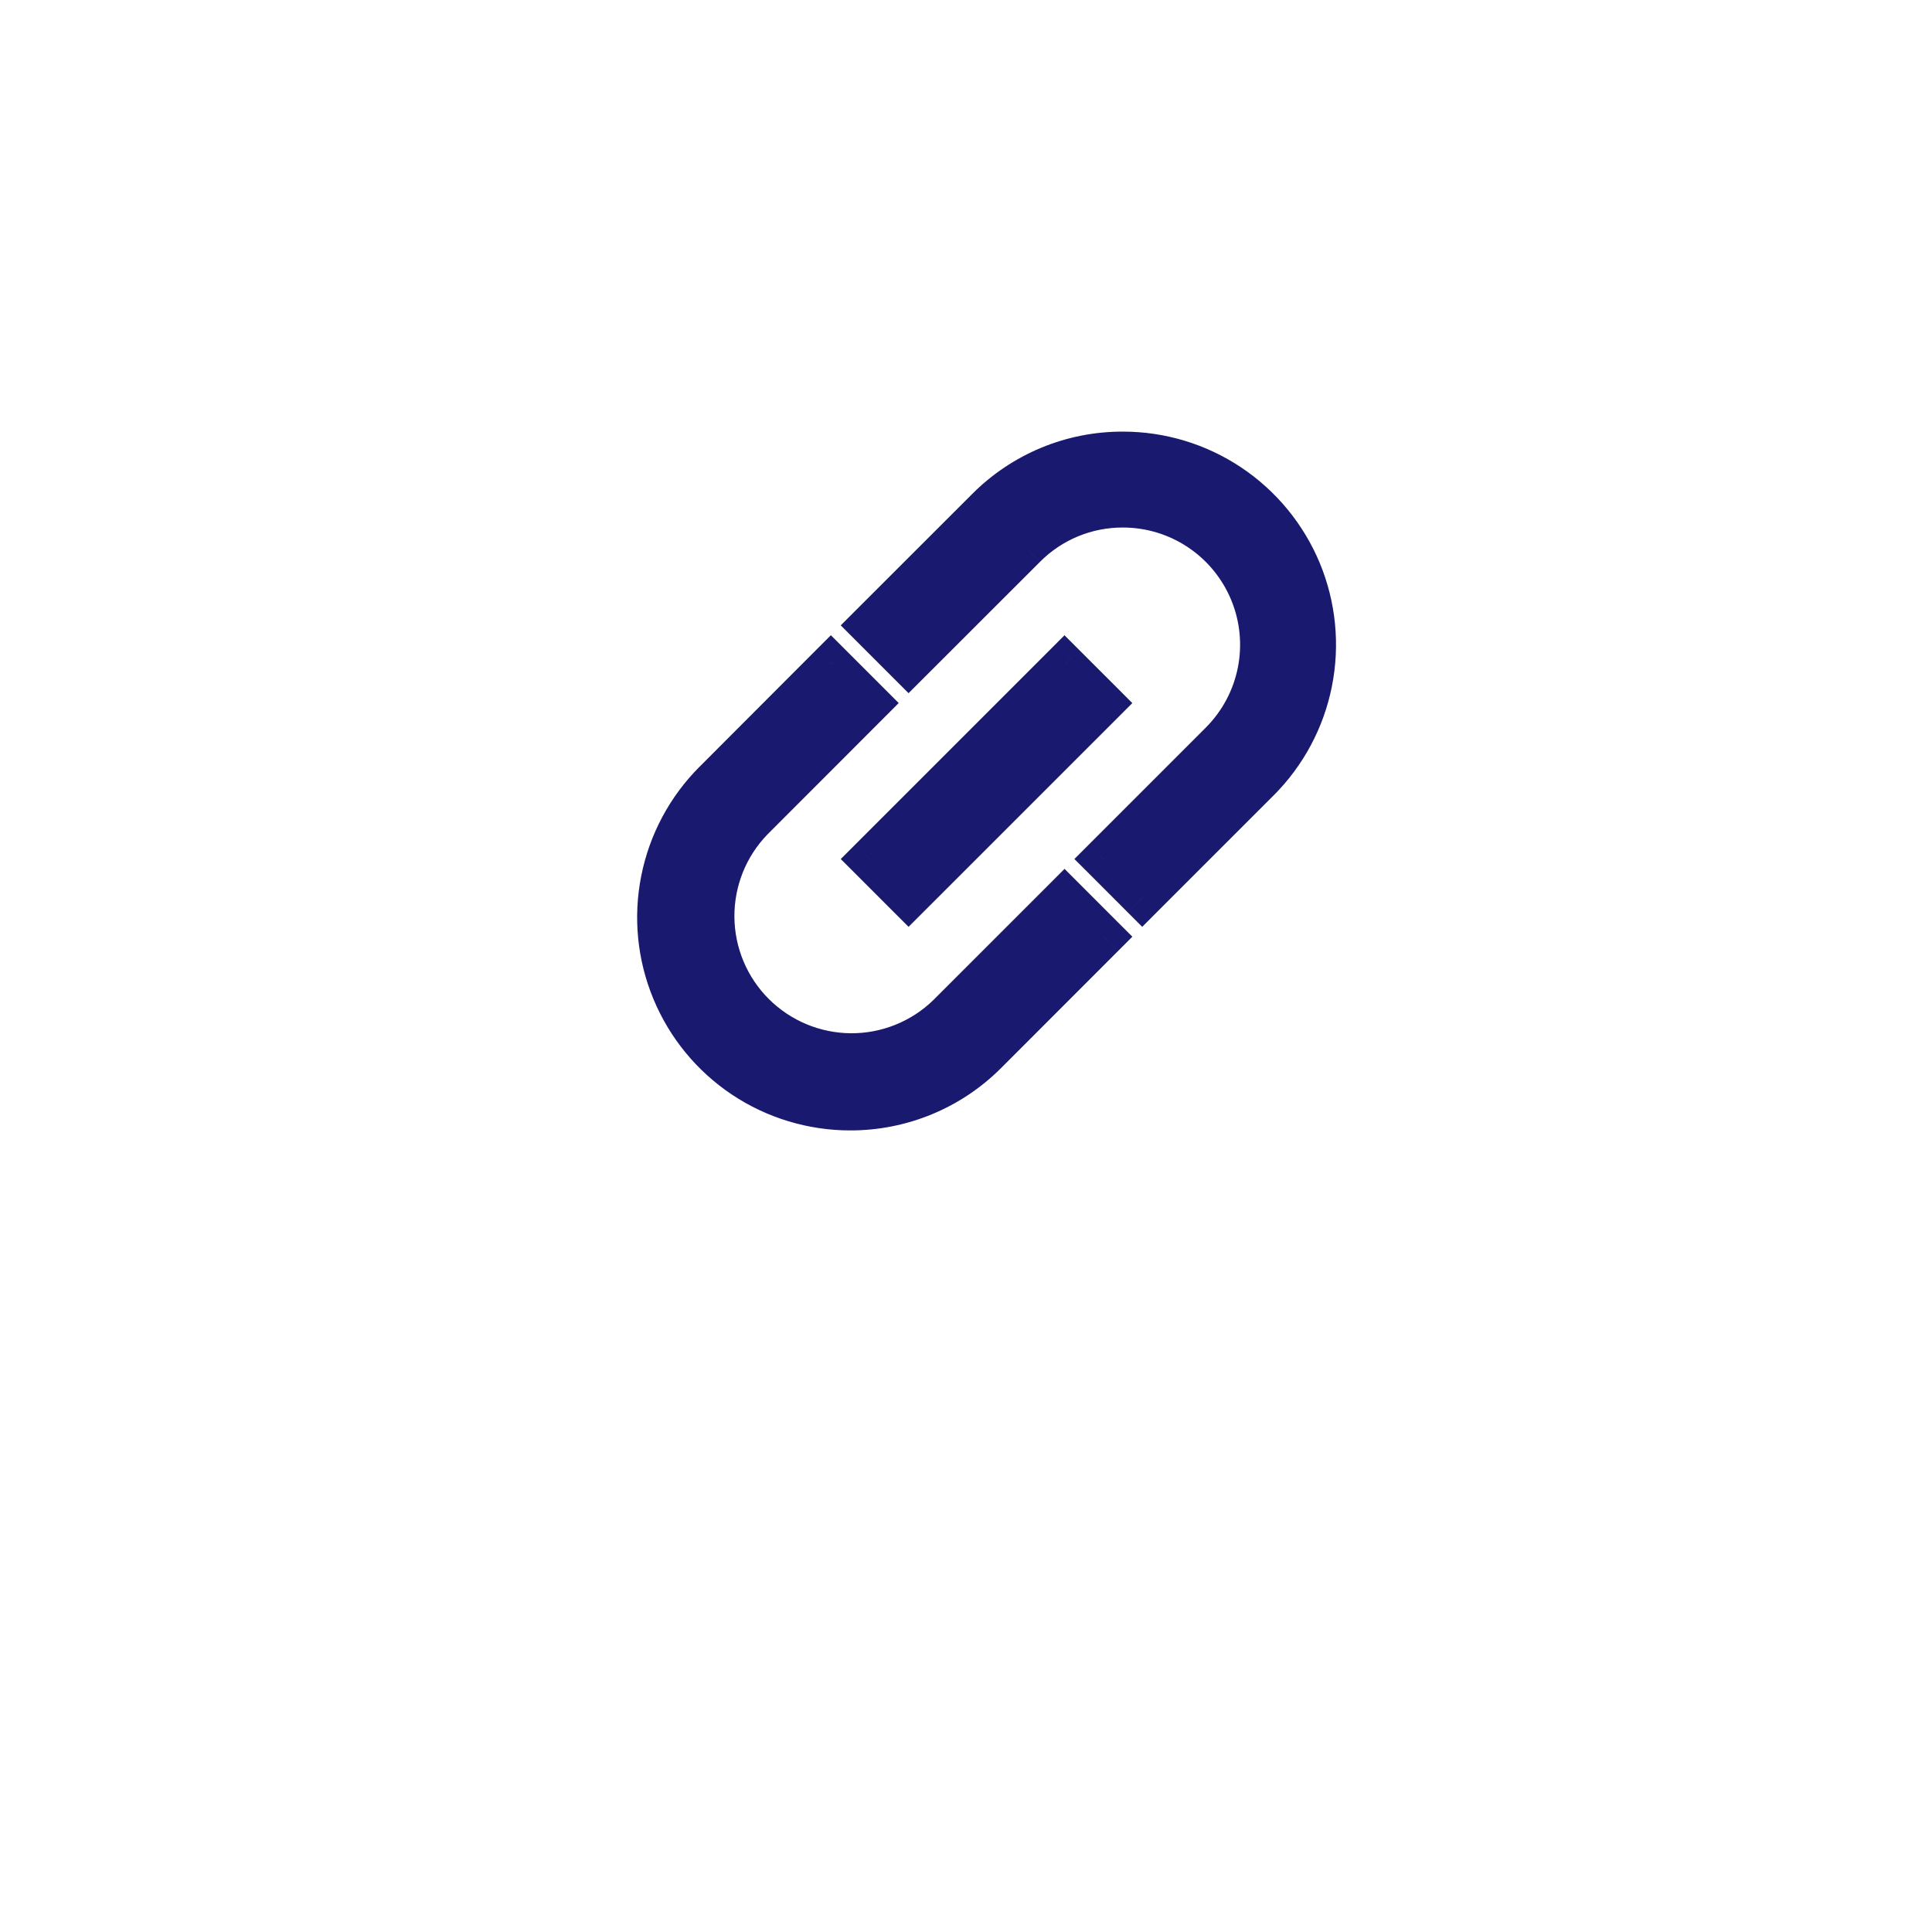
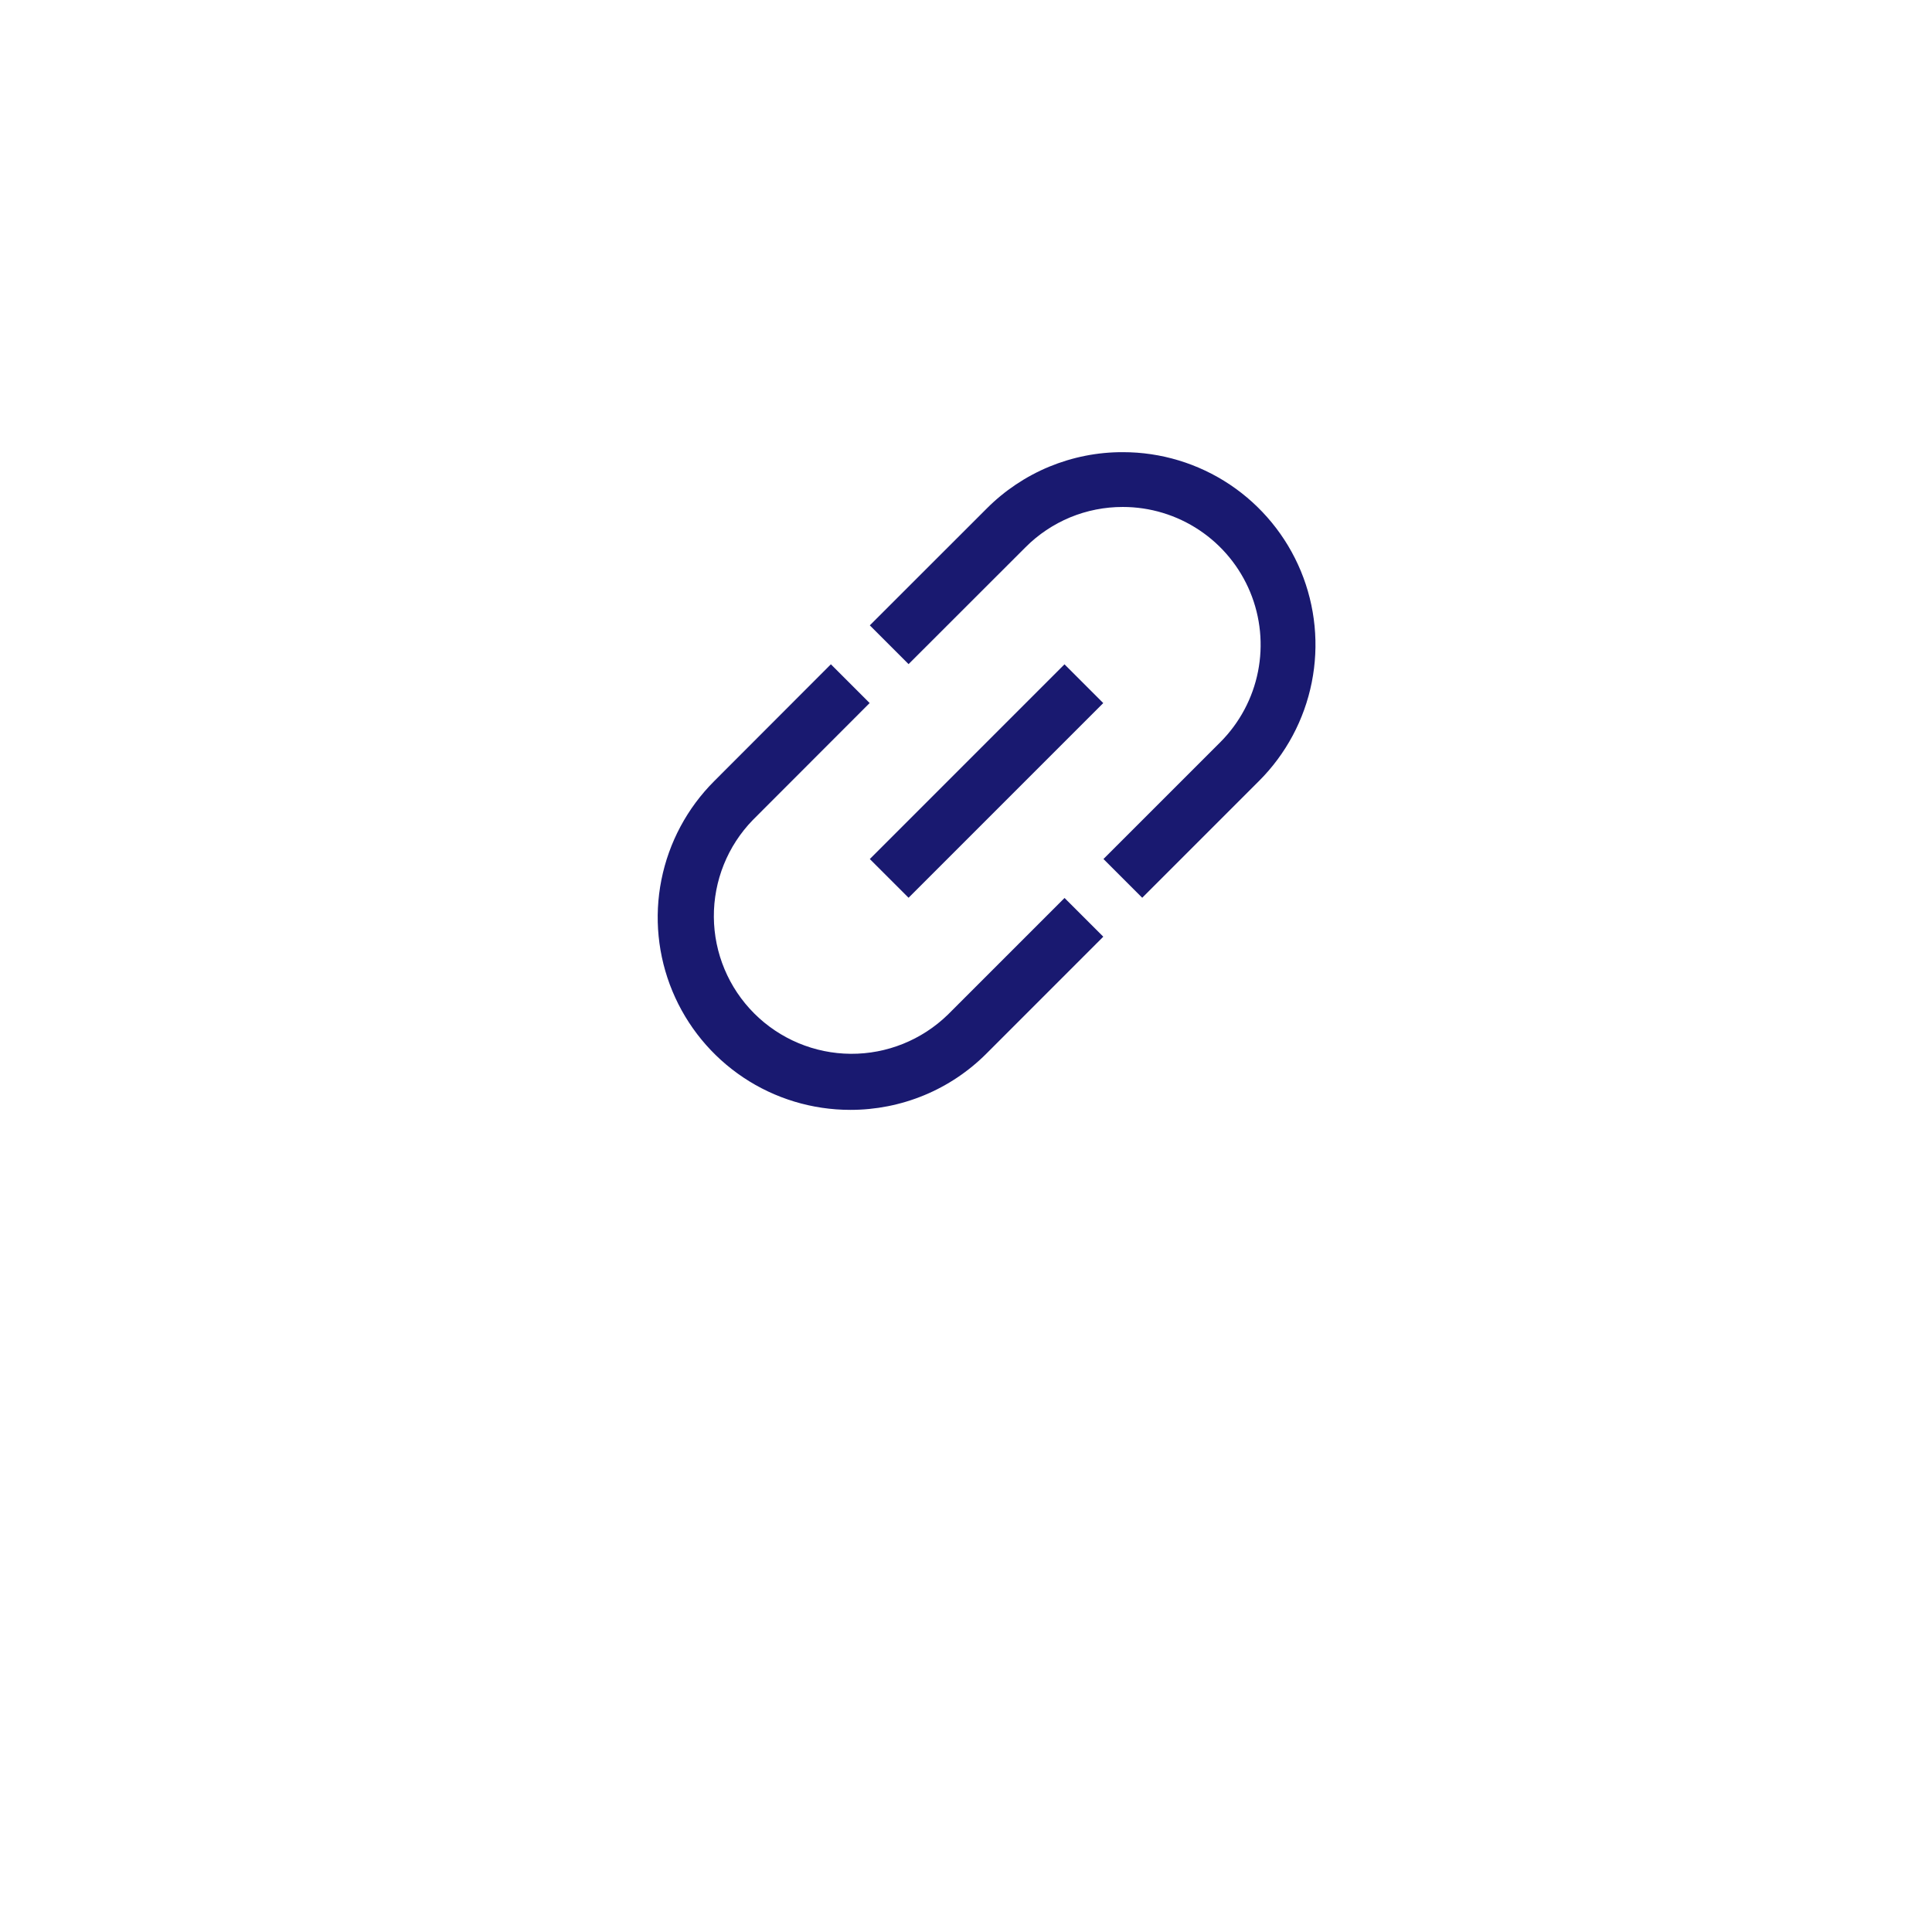
<svg xmlns="http://www.w3.org/2000/svg" width="47" height="47" viewBox="0 0 47 47" fill="none">
  <g filter="url(#filter0_d_1_10304)">
    <circle cx="23.5" cy="19.5" r="19.5" fill="white" />
  </g>
  <mask id="path-2-outside-1_1_10304" maskUnits="userSpaceOnUse" x="15" y="10" width="18" height="18" fill="black">
-     <rect fill="white" x="15" y="10" width="18" height="18" />
-     <path fill-rule="evenodd" clip-rule="evenodd" d="M27.787 21.84L26.844 20.897L29.686 18.056C30.154 17.587 30.474 16.99 30.603 16.34C30.733 15.689 30.666 15.015 30.413 14.403C30.159 13.79 29.73 13.267 29.178 12.898C28.627 12.53 27.979 12.333 27.316 12.333C26.876 12.332 26.44 12.418 26.033 12.586C25.627 12.755 25.257 13.002 24.947 13.314L22.103 16.156L21.16 15.213L24.003 12.372C24.438 11.935 24.954 11.59 25.522 11.354C26.091 11.119 26.7 10.998 27.316 11C28.242 10.999 29.149 11.274 29.92 11.789C30.69 12.304 31.291 13.036 31.646 13.893C32 14.749 32.093 15.692 31.911 16.601C31.73 17.51 31.283 18.345 30.627 19L27.787 21.84ZM20.686 27C19.759 27 18.853 26.726 18.083 26.212C17.312 25.697 16.712 24.966 16.357 24.11C16.002 23.254 15.909 22.312 16.09 21.404C16.271 20.495 16.717 19.66 17.372 19.005L20.213 16.16L21.156 17.103L18.315 19.947C17.701 20.578 17.36 21.426 17.366 22.307C17.372 23.188 17.725 24.031 18.348 24.654C18.971 25.277 19.814 25.63 20.695 25.636C21.576 25.642 22.424 25.3 23.056 24.686L25.897 21.845L26.84 22.787L24 25.628C23.565 26.064 23.049 26.41 22.48 26.645C21.911 26.88 21.301 27.001 20.686 27ZM21.16 20.898L25.896 16.161L26.839 17.104L22.103 21.84L21.16 20.898Z" />
-   </mask>
+     </mask>
  <path fill-rule="evenodd" clip-rule="evenodd" d="M27.787 21.84L26.844 20.897L29.686 18.056C30.154 17.587 30.474 16.99 30.603 16.34C30.733 15.689 30.666 15.015 30.413 14.403C30.159 13.79 29.73 13.267 29.178 12.898C28.627 12.53 27.979 12.333 27.316 12.333C26.876 12.332 26.44 12.418 26.033 12.586C25.627 12.755 25.257 13.002 24.947 13.314L22.103 16.156L21.16 15.213L24.003 12.372C24.438 11.935 24.954 11.59 25.522 11.354C26.091 11.119 26.7 10.998 27.316 11C28.242 10.999 29.149 11.274 29.92 11.789C30.69 12.304 31.291 13.036 31.646 13.893C32 14.749 32.093 15.692 31.911 16.601C31.73 17.51 31.283 18.345 30.627 19L27.787 21.84ZM20.686 27C19.759 27 18.853 26.726 18.083 26.212C17.312 25.697 16.712 24.966 16.357 24.11C16.002 23.254 15.909 22.312 16.09 21.404C16.271 20.495 16.717 19.66 17.372 19.005L20.213 16.16L21.156 17.103L18.315 19.947C17.701 20.578 17.36 21.426 17.366 22.307C17.372 23.188 17.725 24.031 18.348 24.654C18.971 25.277 19.814 25.63 20.695 25.636C21.576 25.642 22.424 25.3 23.056 24.686L25.897 21.845L26.84 22.787L24 25.628C23.565 26.064 23.049 26.41 22.48 26.645C21.911 26.88 21.301 27.001 20.686 27ZM21.16 20.898L25.896 16.161L26.839 17.104L22.103 21.84L21.16 20.898Z" fill="#191970" />
-   <path d="M26.844 20.897L26.491 20.543L26.137 20.897L26.491 21.25L26.844 20.897ZM27.787 21.84L27.433 22.193L27.787 22.547L28.14 22.193L27.787 21.84ZM29.686 18.056L29.332 17.702L29.332 17.702L29.686 18.056ZM30.413 14.403L29.951 14.594L29.951 14.594L30.413 14.403ZM29.178 12.898L29.456 12.482L29.456 12.482L29.178 12.898ZM27.316 12.333L27.315 12.833L27.316 12.833L27.316 12.333ZM26.033 12.586L25.842 12.124L25.842 12.124L26.033 12.586ZM24.947 13.314L25.3 13.668L25.301 13.667L24.947 13.314ZM22.103 16.156L21.749 16.51L22.103 16.863L22.456 16.51L22.103 16.156ZM21.16 15.213L20.807 14.859L20.453 15.213L20.806 15.566L21.16 15.213ZM24.003 12.372L24.357 12.725L24.358 12.724L24.003 12.372ZM27.316 11L27.314 11.5L27.316 11.5L27.316 11ZM29.92 11.789L29.642 12.205L29.92 11.789ZM31.646 13.893L31.184 14.084L31.184 14.084L31.646 13.893ZM31.911 16.601L32.401 16.699L32.401 16.699L31.911 16.601ZM30.627 19L30.274 18.646L30.273 18.646L30.627 19ZM18.083 26.212L18.36 25.796L18.36 25.796L18.083 26.212ZM20.686 27L20.686 26.5L20.685 26.5L20.686 27ZM16.09 21.404L15.6 21.306L15.6 21.306L16.09 21.404ZM17.372 19.005L17.726 19.359L17.726 19.358L17.372 19.005ZM20.213 16.16L20.567 15.807L20.213 15.453L19.859 15.807L20.213 16.16ZM21.156 17.103L21.51 17.457L21.863 17.103L21.51 16.75L21.156 17.103ZM18.315 19.947L17.961 19.593L17.957 19.598L18.315 19.947ZM17.366 22.307L17.866 22.304L17.366 22.307ZM18.348 24.654L18.701 24.301L18.701 24.301L18.348 24.654ZM20.695 25.636L20.692 26.136L20.695 25.636ZM23.056 24.686L23.404 25.044L23.409 25.039L23.056 24.686ZM25.897 21.845L26.251 21.491L25.897 21.137L25.544 21.491L25.897 21.845ZM26.84 22.787L27.193 23.141L27.547 22.787L27.193 22.434L26.84 22.787ZM24 25.628L23.647 25.275L23.647 25.275L24 25.628ZM22.48 26.645L22.289 26.183L22.289 26.183L22.48 26.645ZM25.896 16.161L26.25 15.808L25.896 15.454L25.543 15.808L25.896 16.161ZM21.16 20.898L20.807 20.544L20.453 20.898L20.807 21.251L21.16 20.898ZM26.839 17.104L27.193 17.458L27.546 17.104L27.193 16.75L26.839 17.104ZM22.103 21.84L21.749 22.194L22.103 22.547L22.456 22.194L22.103 21.84ZM26.491 21.25L27.433 22.193L28.14 21.486L27.198 20.543L26.491 21.25ZM29.332 17.702L26.491 20.543L27.198 21.25L30.039 18.409L29.332 17.702ZM30.113 16.242C30.003 16.795 29.731 17.303 29.332 17.702L30.039 18.409C30.578 17.871 30.945 17.184 31.094 16.437L30.113 16.242ZM29.951 14.594C30.167 15.115 30.223 15.689 30.113 16.242L31.094 16.437C31.242 15.69 31.166 14.915 30.875 14.211L29.951 14.594ZM28.901 13.314C29.369 13.627 29.735 14.073 29.951 14.594L30.875 14.211C30.583 13.508 30.09 12.906 29.456 12.482L28.901 13.314ZM27.316 12.833C27.88 12.833 28.432 13 28.901 13.314L29.456 12.482C28.823 12.059 28.078 11.833 27.316 11.833L27.316 12.833ZM26.224 13.048C26.57 12.905 26.941 12.832 27.315 12.833L27.317 11.833C26.811 11.832 26.31 11.931 25.842 12.124L26.224 13.048ZM25.301 13.667C25.565 13.402 25.879 13.191 26.224 13.048L25.842 12.124C25.374 12.318 24.949 12.603 24.592 12.962L25.301 13.667ZM22.456 16.51L25.3 13.668L24.593 12.961L21.749 15.803L22.456 16.51ZM20.806 15.566L21.749 16.51L22.456 15.803L21.514 14.86L20.806 15.566ZM23.65 12.018L20.807 14.859L21.514 15.567L24.357 12.725L23.65 12.018ZM25.331 10.892C24.701 11.153 24.13 11.536 23.649 12.019L24.358 12.724C24.745 12.335 25.206 12.026 25.713 11.816L25.331 10.892ZM27.317 10.5C26.635 10.498 25.96 10.631 25.331 10.892L25.713 11.816C26.221 11.606 26.765 11.498 27.314 11.5L27.317 10.5ZM30.197 11.373C29.344 10.803 28.341 10.499 27.315 10.5L27.316 11.5C28.144 11.499 28.953 11.745 29.642 12.205L30.197 11.373ZM32.108 13.701C31.715 12.754 31.05 11.943 30.197 11.373L29.642 12.205C30.33 12.665 30.867 13.319 31.184 14.084L32.108 13.701ZM32.401 16.699C32.602 15.692 32.5 14.649 32.108 13.701L31.184 14.084C31.5 14.849 31.583 15.691 31.421 16.503L32.401 16.699ZM30.98 19.354C31.706 18.629 32.201 17.705 32.401 16.699L31.421 16.503C31.259 17.315 30.86 18.061 30.274 18.646L30.98 19.354ZM28.14 22.193L30.98 19.353L30.273 18.646L27.433 21.486L28.14 22.193ZM17.805 26.628C18.658 27.197 19.661 27.5 20.686 27.5L20.685 26.5C19.858 26.5 19.049 26.255 18.36 25.796L17.805 26.628ZM15.895 24.301C16.288 25.249 16.952 26.058 17.805 26.628L18.36 25.796C17.672 25.336 17.136 24.683 16.819 23.919L15.895 24.301ZM15.6 21.306C15.399 22.312 15.502 23.354 15.895 24.301L16.819 23.919C16.502 23.154 16.419 22.313 16.58 21.501L15.6 21.306ZM17.019 18.651C16.294 19.376 15.8 20.3 15.6 21.306L16.58 21.501C16.742 20.689 17.14 19.944 17.726 19.359L17.019 18.651ZM19.859 15.807L17.019 18.652L17.726 19.358L20.567 16.514L19.859 15.807ZM21.51 16.75L20.567 15.807L19.86 16.514L20.803 17.457L21.51 16.75ZM18.669 20.3L21.51 17.457L20.803 16.75L17.961 19.593L18.669 20.3ZM17.866 22.304C17.861 21.554 18.151 20.832 18.674 20.295L17.957 19.598C17.251 20.324 16.859 21.298 16.866 22.311L17.866 22.304ZM18.701 24.301C18.171 23.771 17.871 23.053 17.866 22.304L16.866 22.311C16.873 23.323 17.278 24.292 17.994 25.008L18.701 24.301ZM20.699 25.136C19.949 25.131 19.232 24.831 18.701 24.301L17.994 25.008C18.71 25.724 19.68 26.129 20.692 26.136L20.699 25.136ZM22.707 24.328C22.17 24.85 21.448 25.141 20.699 25.136L20.692 26.136C21.704 26.142 22.679 25.75 23.404 25.044L22.707 24.328ZM25.544 21.491L22.702 24.332L23.409 25.039L26.251 22.198L25.544 21.491ZM27.193 22.434L26.251 21.491L25.544 22.198L26.486 23.141L27.193 22.434ZM24.354 25.982L27.193 23.141L26.486 22.434L23.647 25.275L24.354 25.982ZM22.671 27.107C23.301 26.846 23.873 26.464 24.354 25.982L23.647 25.275C23.258 25.664 22.797 25.973 22.289 26.183L22.671 27.107ZM20.685 27.5C21.366 27.501 22.041 27.367 22.671 27.107L22.289 26.183C21.781 26.393 21.236 26.501 20.686 26.5L20.685 27.5ZM25.543 15.808L20.807 20.544L21.514 21.251L26.25 16.515L25.543 15.808ZM27.193 16.75L26.25 15.808L25.543 16.515L26.486 17.458L27.193 16.75ZM22.456 22.194L27.193 17.458L26.486 16.75L21.749 21.487L22.456 22.194ZM20.807 21.251L21.749 22.194L22.456 21.487L21.514 20.544L20.807 21.251Z" fill="#191970" mask="url(#path-2-outside-1_1_10304)" />
  <defs>
    <filter id="filter0_d_1_10304" x="0" y="0" width="47" height="47" filterUnits="userSpaceOnUse" color-interpolation-filters="sRGB">
      <feFlood flood-opacity="0" result="BackgroundImageFix" />
      <feColorMatrix in="SourceAlpha" type="matrix" values="0 0 0 0 0 0 0 0 0 0 0 0 0 0 0 0 0 0 127 0" result="hardAlpha" />
      <feOffset dy="4" />
      <feGaussianBlur stdDeviation="2" />
      <feComposite in2="hardAlpha" operator="out" />
      <feColorMatrix type="matrix" values="0 0 0 0 0 0 0 0 0 0 0 0 0 0 0 0 0 0 0.25 0" />
      <feBlend mode="normal" in2="BackgroundImageFix" result="effect1_dropShadow_1_10304" />
      <feBlend mode="normal" in="SourceGraphic" in2="effect1_dropShadow_1_10304" result="shape" />
    </filter>
  </defs>
</svg>